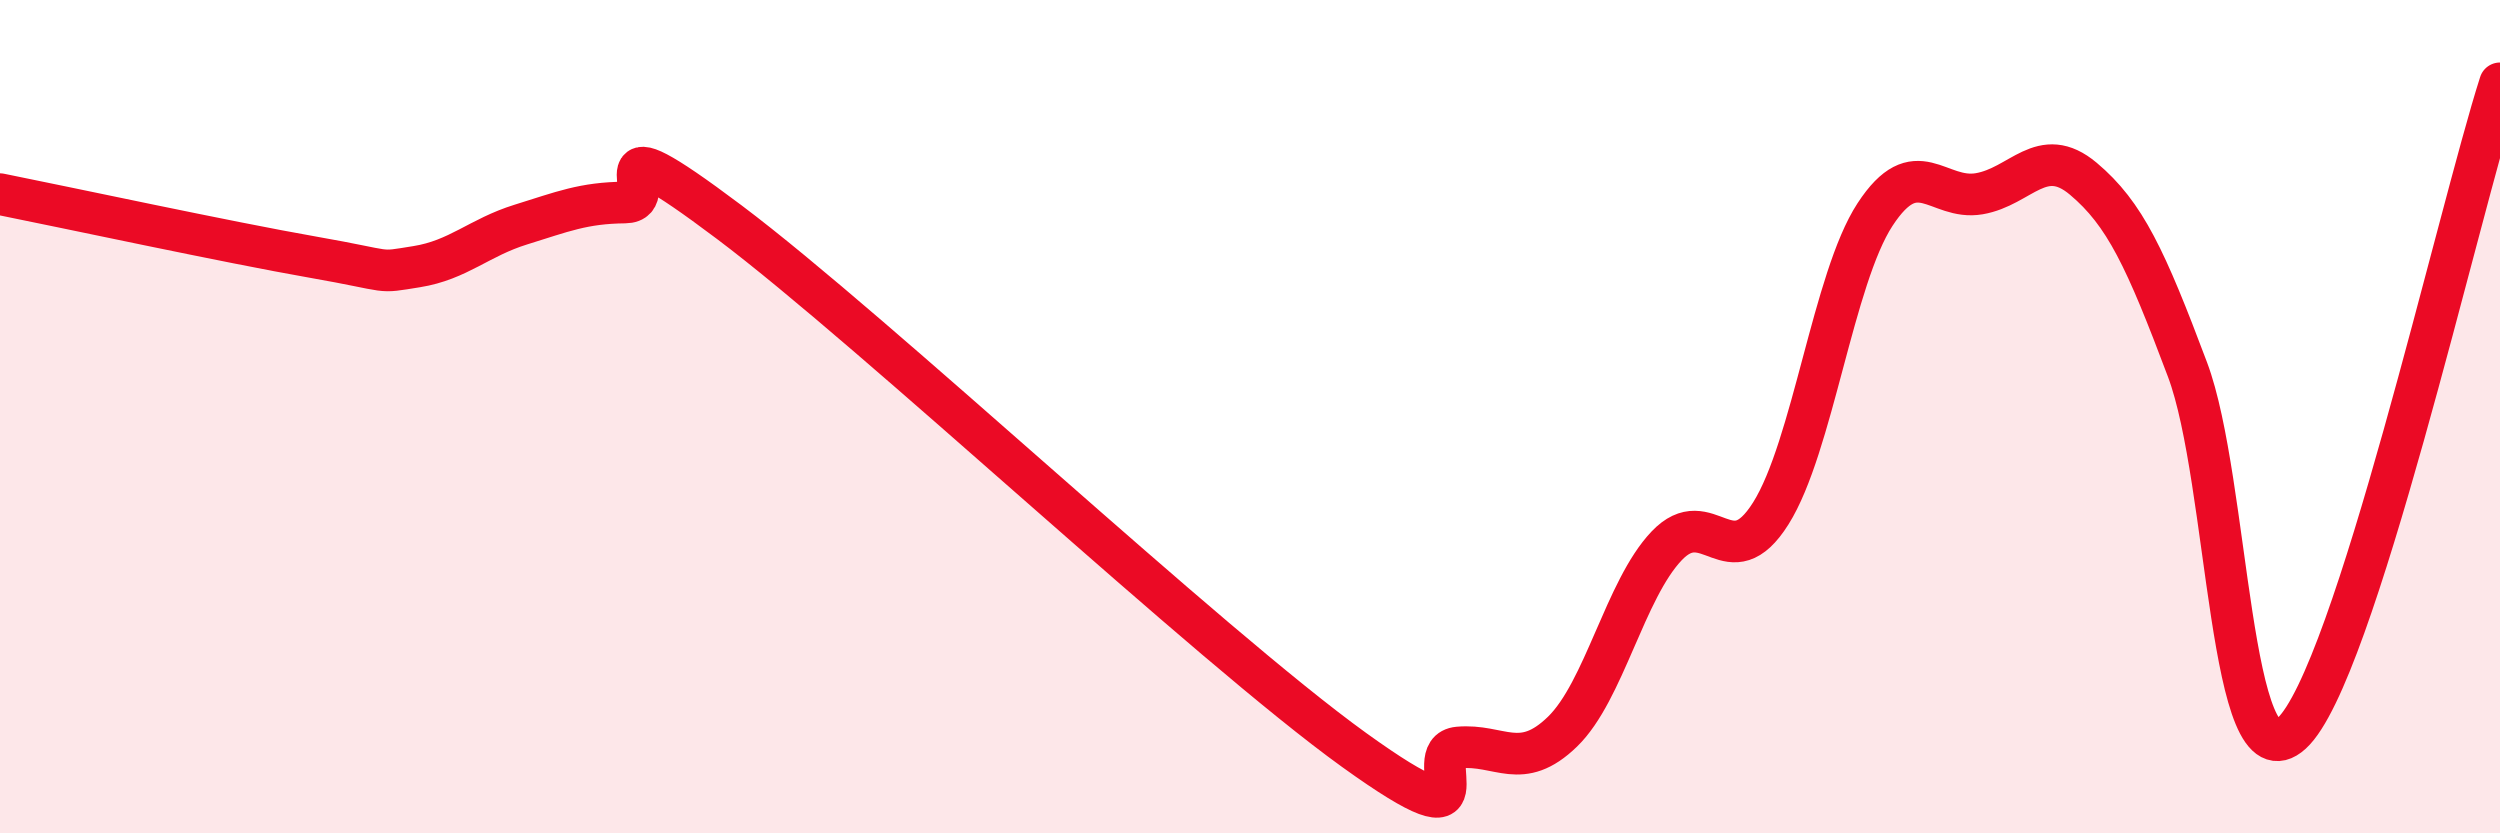
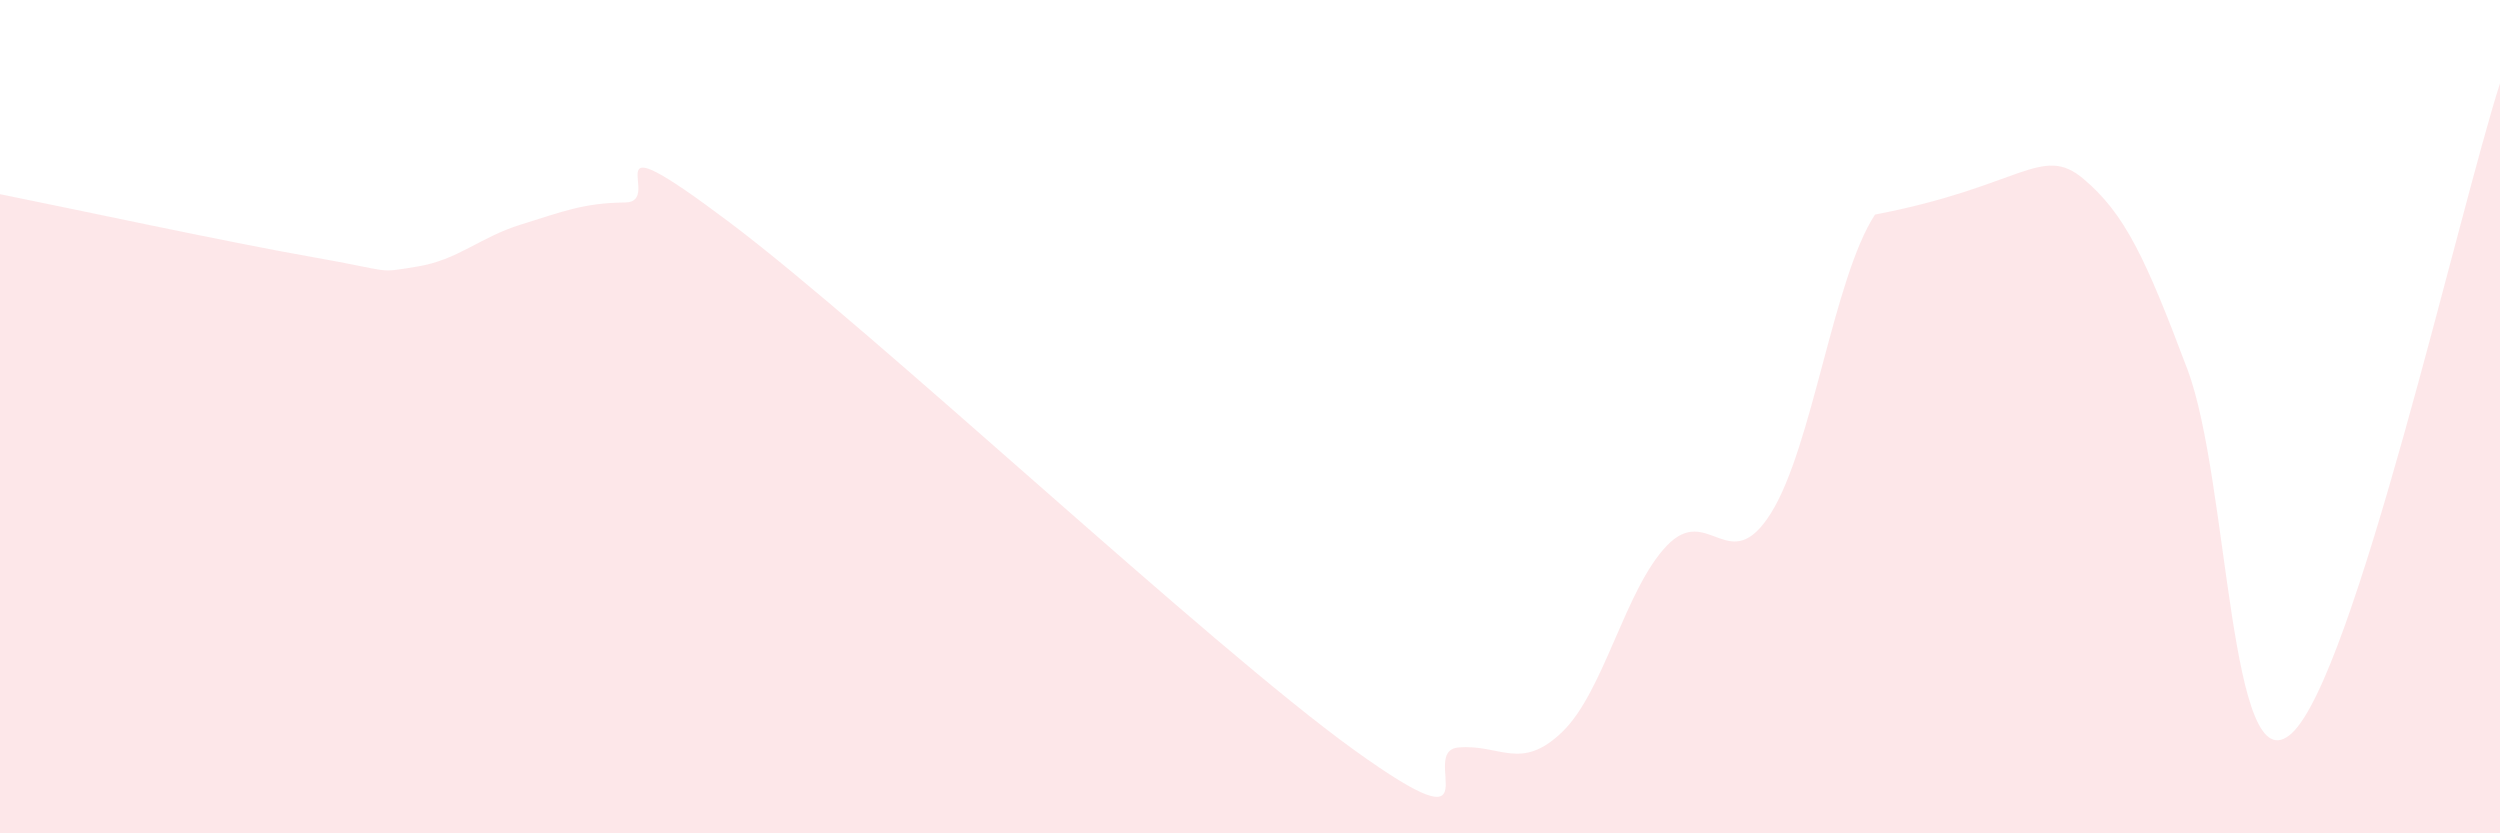
<svg xmlns="http://www.w3.org/2000/svg" width="60" height="20" viewBox="0 0 60 20">
-   <path d="M 0,4.66 C 1.5,4.96 5.5,5.82 7.5,6.17 C 9.5,6.52 9,6.56 10,6.4 C 11,6.24 11.5,5.7 12.5,5.39 C 13.5,5.08 14,4.87 15,4.86 C 16,4.85 14,2.7 17.5,5.33 C 21,7.96 29,15.48 32.5,18 C 36,20.52 34,18.03 35,17.94 C 36,17.85 36.5,18.53 37.5,17.56 C 38.5,16.59 39,14.15 40,13.1 C 41,12.05 41.5,13.91 42.5,12.32 C 43.5,10.73 44,6.68 45,5.15 C 46,3.62 46.5,4.82 47.5,4.65 C 48.5,4.48 49,3.45 50,4.29 C 51,5.13 51.5,6.21 52.5,8.87 C 53.5,11.53 53.5,18.97 55,17.6 C 56.5,16.23 59,5.12 60,2L60 20L0 20Z" fill="#EB0A25" opacity="0.1" stroke-linecap="round" stroke-linejoin="round" />
-   <path d="M 0,4.66 C 1.5,4.96 5.5,5.82 7.5,6.17 C 9.5,6.52 9,6.56 10,6.4 C 11,6.24 11.5,5.7 12.5,5.39 C 13.5,5.08 14,4.87 15,4.86 C 16,4.85 14,2.7 17.5,5.33 C 21,7.96 29,15.48 32.5,18 C 36,20.52 34,18.03 35,17.94 C 36,17.85 36.5,18.53 37.5,17.56 C 38.5,16.59 39,14.15 40,13.1 C 41,12.05 41.5,13.91 42.5,12.32 C 43.5,10.73 44,6.68 45,5.15 C 46,3.62 46.5,4.82 47.5,4.65 C 48.5,4.48 49,3.45 50,4.29 C 51,5.13 51.5,6.21 52.5,8.87 C 53.5,11.53 53.5,18.97 55,17.6 C 56.5,16.23 59,5.12 60,2" stroke="#EB0A25" stroke-width="1" fill="none" stroke-linecap="round" stroke-linejoin="round" />
+   <path d="M 0,4.66 C 1.5,4.96 5.5,5.82 7.5,6.17 C 9.5,6.52 9,6.56 10,6.4 C 11,6.24 11.5,5.7 12.5,5.39 C 13.5,5.08 14,4.87 15,4.86 C 16,4.85 14,2.7 17.5,5.33 C 21,7.96 29,15.48 32.5,18 C 36,20.52 34,18.03 35,17.94 C 36,17.85 36.5,18.53 37.5,17.56 C 38.5,16.59 39,14.15 40,13.1 C 41,12.05 41.5,13.91 42.5,12.32 C 43.5,10.73 44,6.68 45,5.15 C 48.5,4.48 49,3.45 50,4.29 C 51,5.13 51.5,6.21 52.5,8.87 C 53.5,11.53 53.5,18.97 55,17.6 C 56.5,16.23 59,5.12 60,2L60 20L0 20Z" fill="#EB0A25" opacity="0.1" stroke-linecap="round" stroke-linejoin="round" />
</svg>